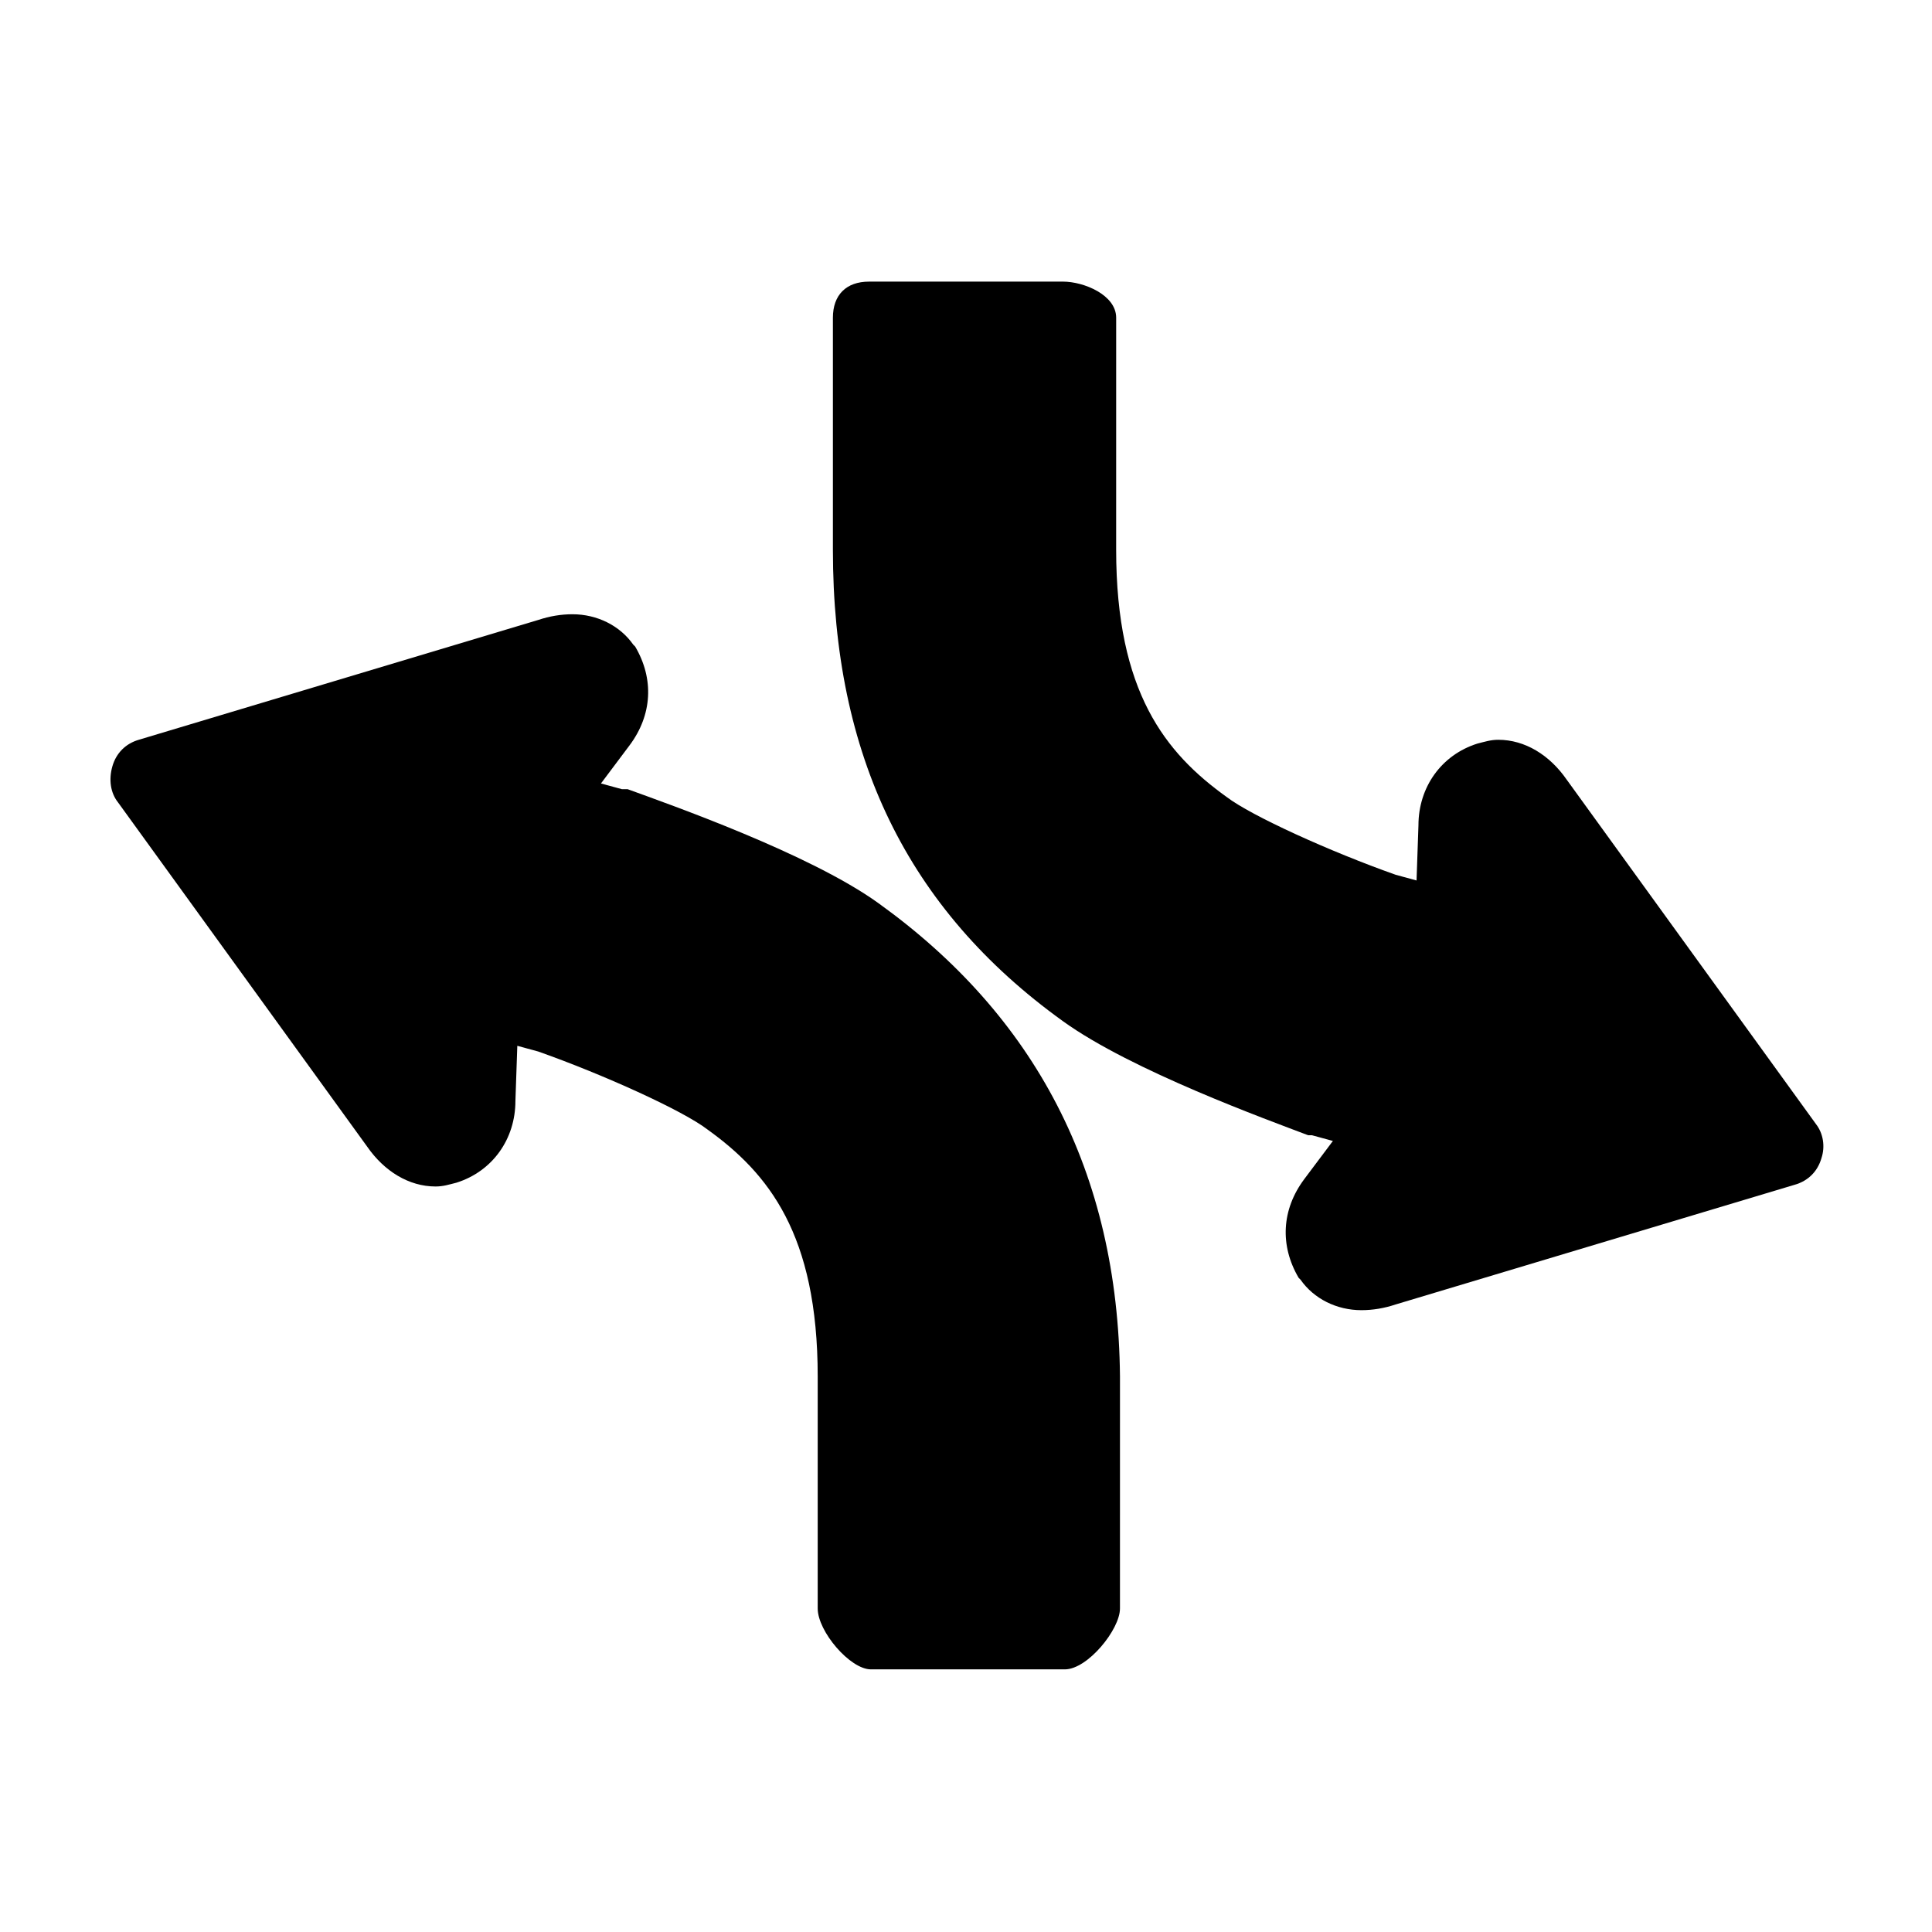
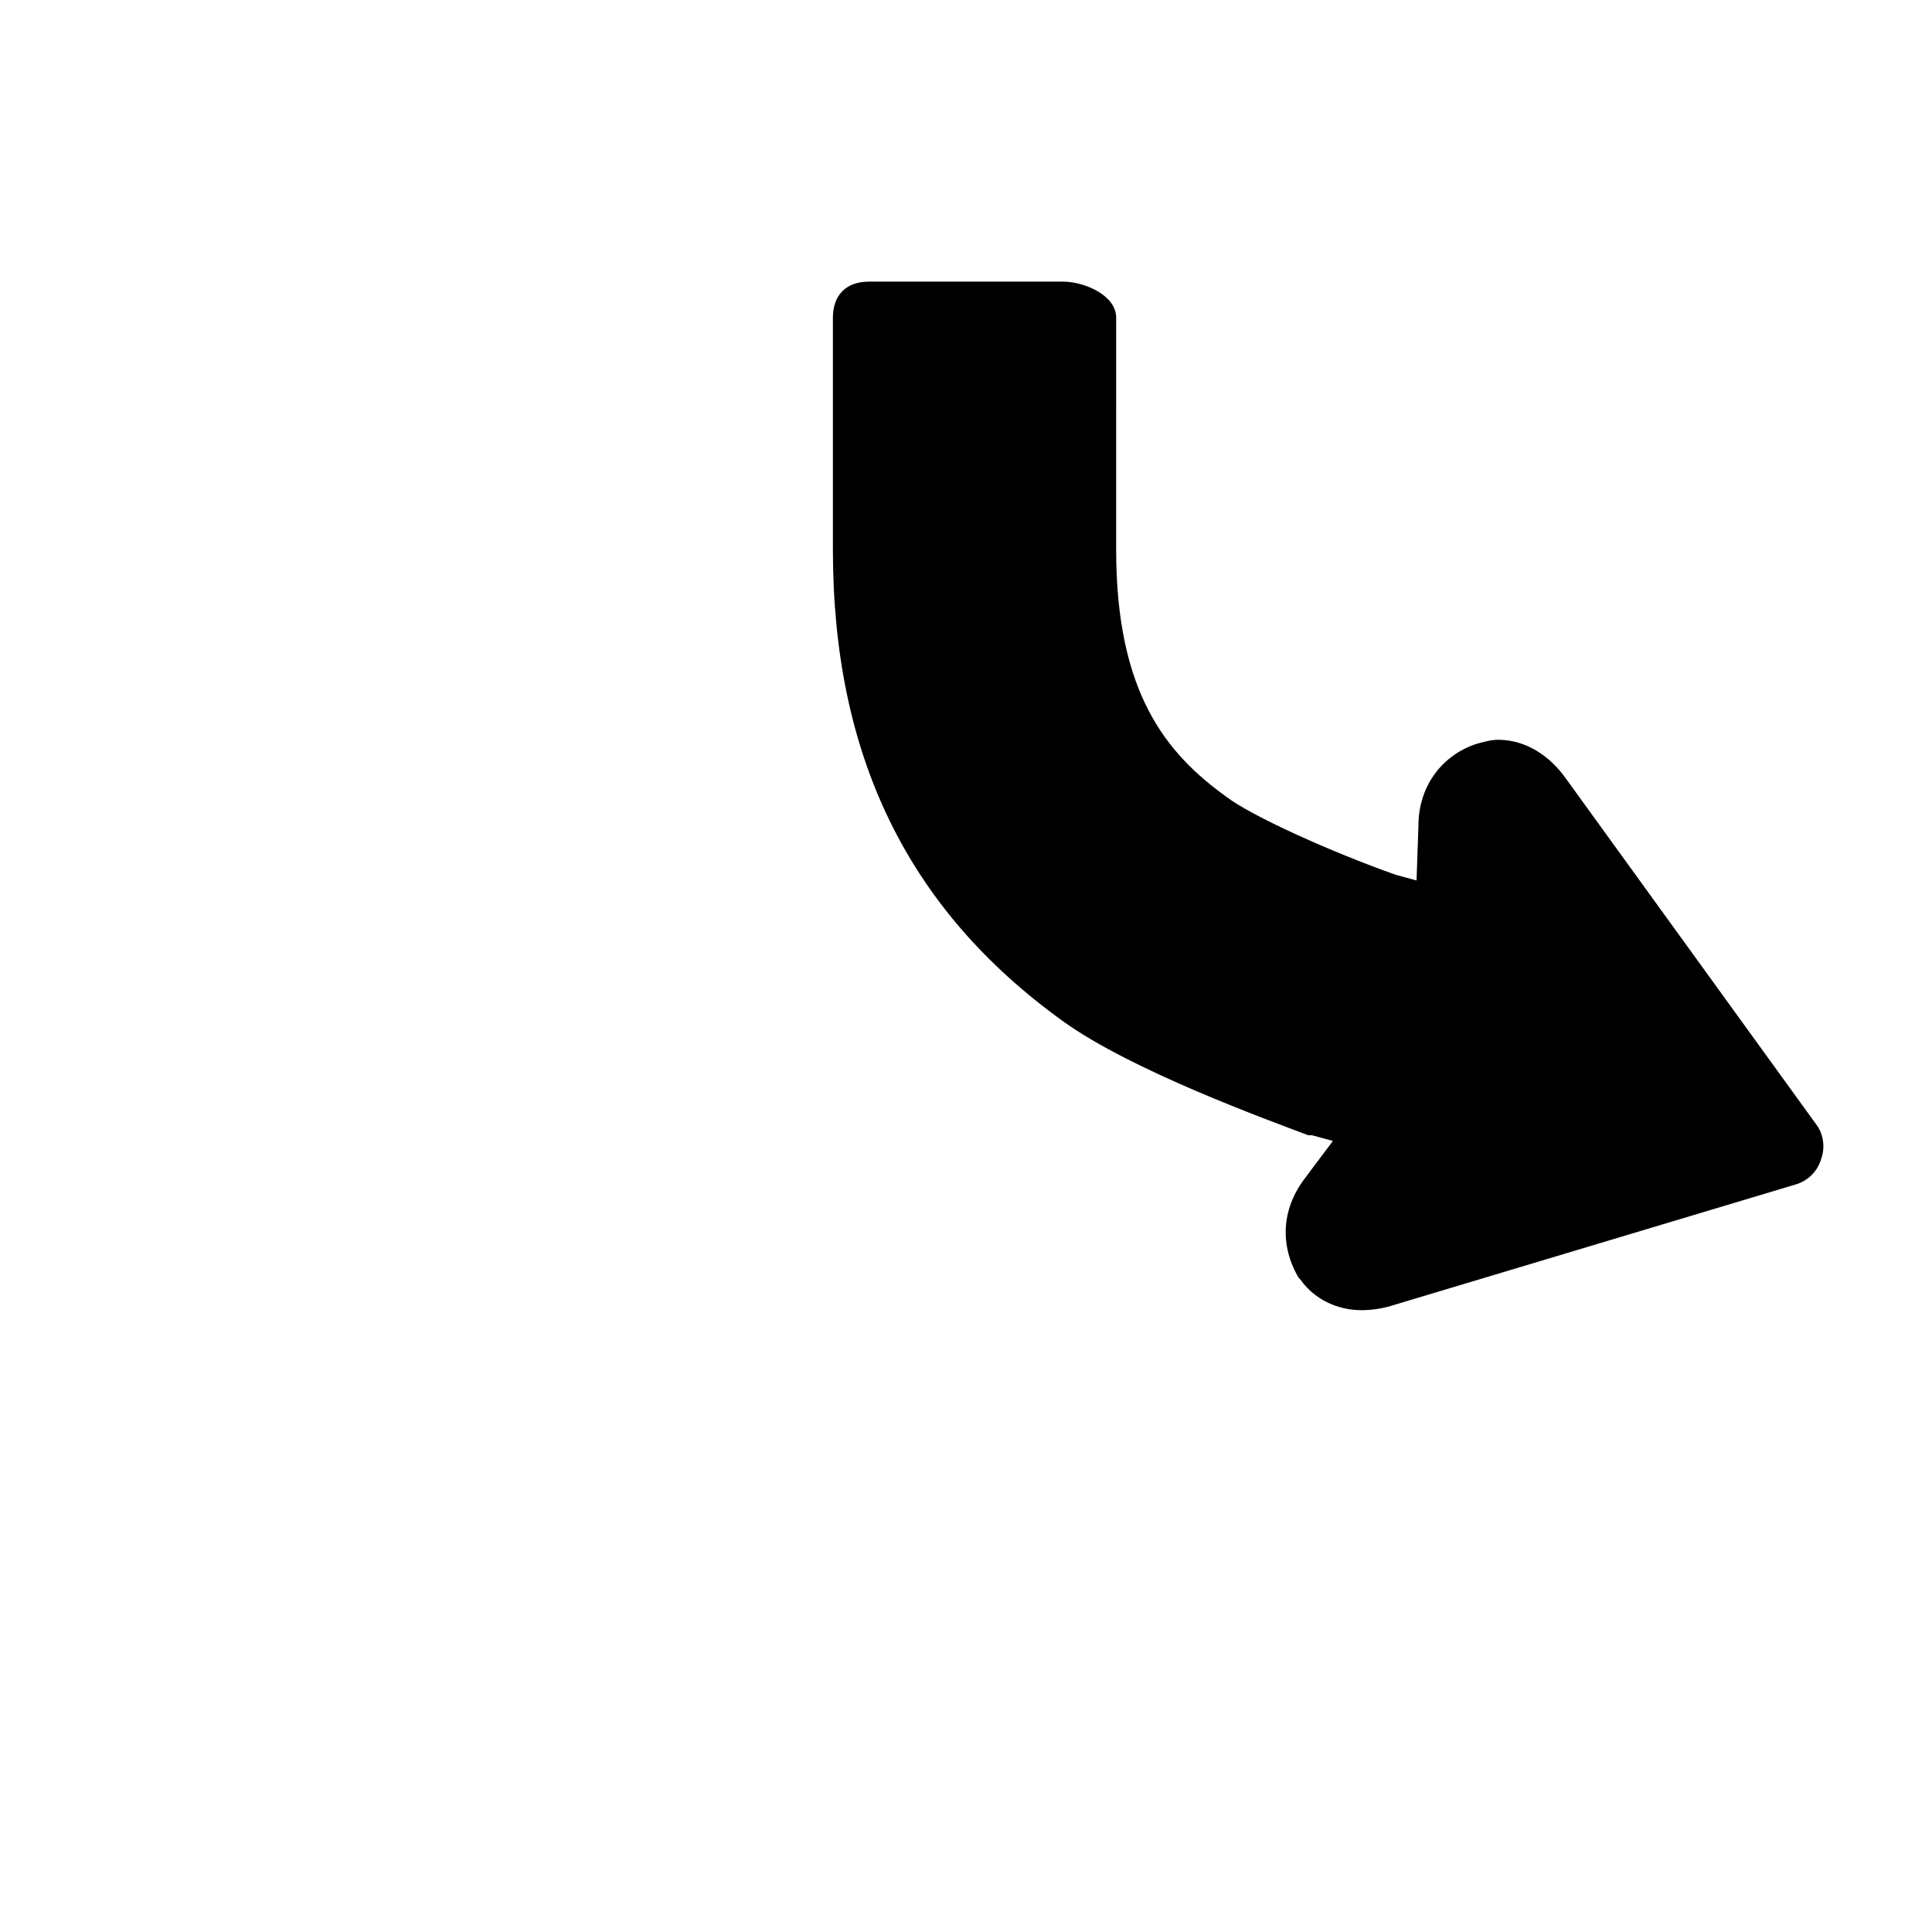
<svg xmlns="http://www.w3.org/2000/svg" fill="#000000" width="800px" height="800px" version="1.1" viewBox="144 144 512 512">
  <g>
    <path d="m625.2 441.82-66-91.191c-4.535-6.551-11.082-10.578-18.137-10.578-2.016 0-3.527 0.504-5.543 1.008-9.574 3.023-15.617 11.586-15.617 21.664l-0.504 14.609-5.543-1.512c-17.129-6.047-38.289-15.617-44.84-20.656-16.121-11.586-29.223-27.711-29.223-65.496l0.004-61.465c0-6.047-8.566-9.574-14.105-9.574l-51.391 0.004c-6.047 0-9.574 3.527-9.574 9.574v61.465c0 54.41 19.648 95.219 60.961 124.95 18.137 13.098 54.41 26.199 64.992 30.23h0.504 0.504l5.543 1.512-7.559 10.078c-6.047 8.062-6.551 17.633-1.512 26.199l0.504 0.504c3.527 5.039 9.574 8.062 16.121 8.062 3.023 0 6.047-0.504 9.07-1.512l105.8-31.738c3.527-1.008 6.047-3.527 7.055-7.055 1.004-3.035 0.5-6.562-1.512-9.078z" />
-     <path d="m376.82 383.37c-18.137-13.098-55.418-26.199-66.504-30.23h-1.008-0.504l-5.543-1.512 7.559-10.078c6.047-8.062 6.551-17.633 1.512-26.199l-0.504-0.504c-3.527-5.039-9.574-8.062-16.121-8.062-3.023 0-6.047 0.504-9.07 1.512l-105.8 31.738c-3.527 1.008-6.047 3.527-7.055 7.055-1.008 3.527-0.504 7.055 1.512 9.574l66 91.191c4.535 6.551 11.082 10.578 18.137 10.578 2.016 0 3.527-0.504 5.543-1.008 9.574-3.023 15.617-11.586 15.617-21.664l0.504-14.609 5.543 1.512c17.129 6.047 38.289 15.617 44.84 20.656 16.121 11.586 29.223 27.711 29.223 65.496v61.465c0 6.047 8.566 16.121 14.105 16.121h51.387c6.047 0 14.609-10.578 14.609-16.121l0.004-61.461c-0.504-54.41-22.672-95.723-63.984-125.45z" />
  </g>
</svg>